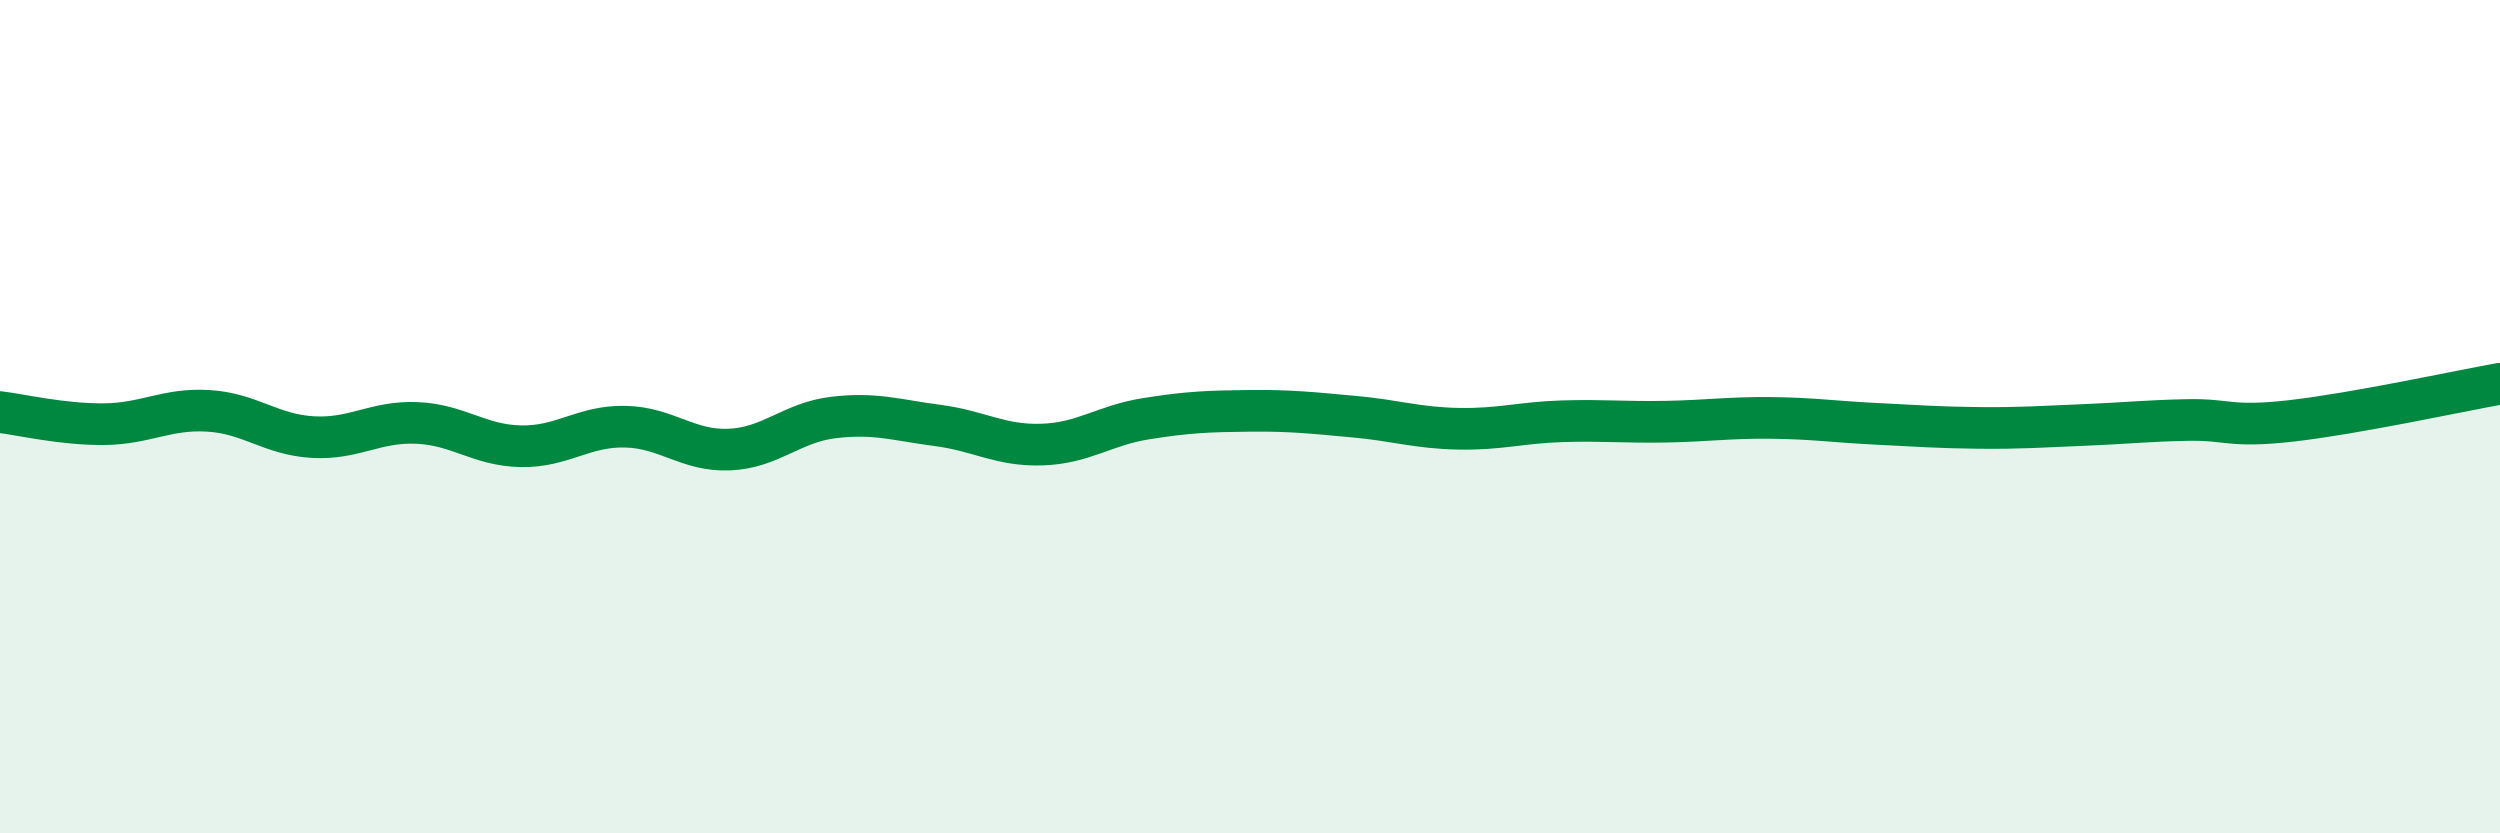
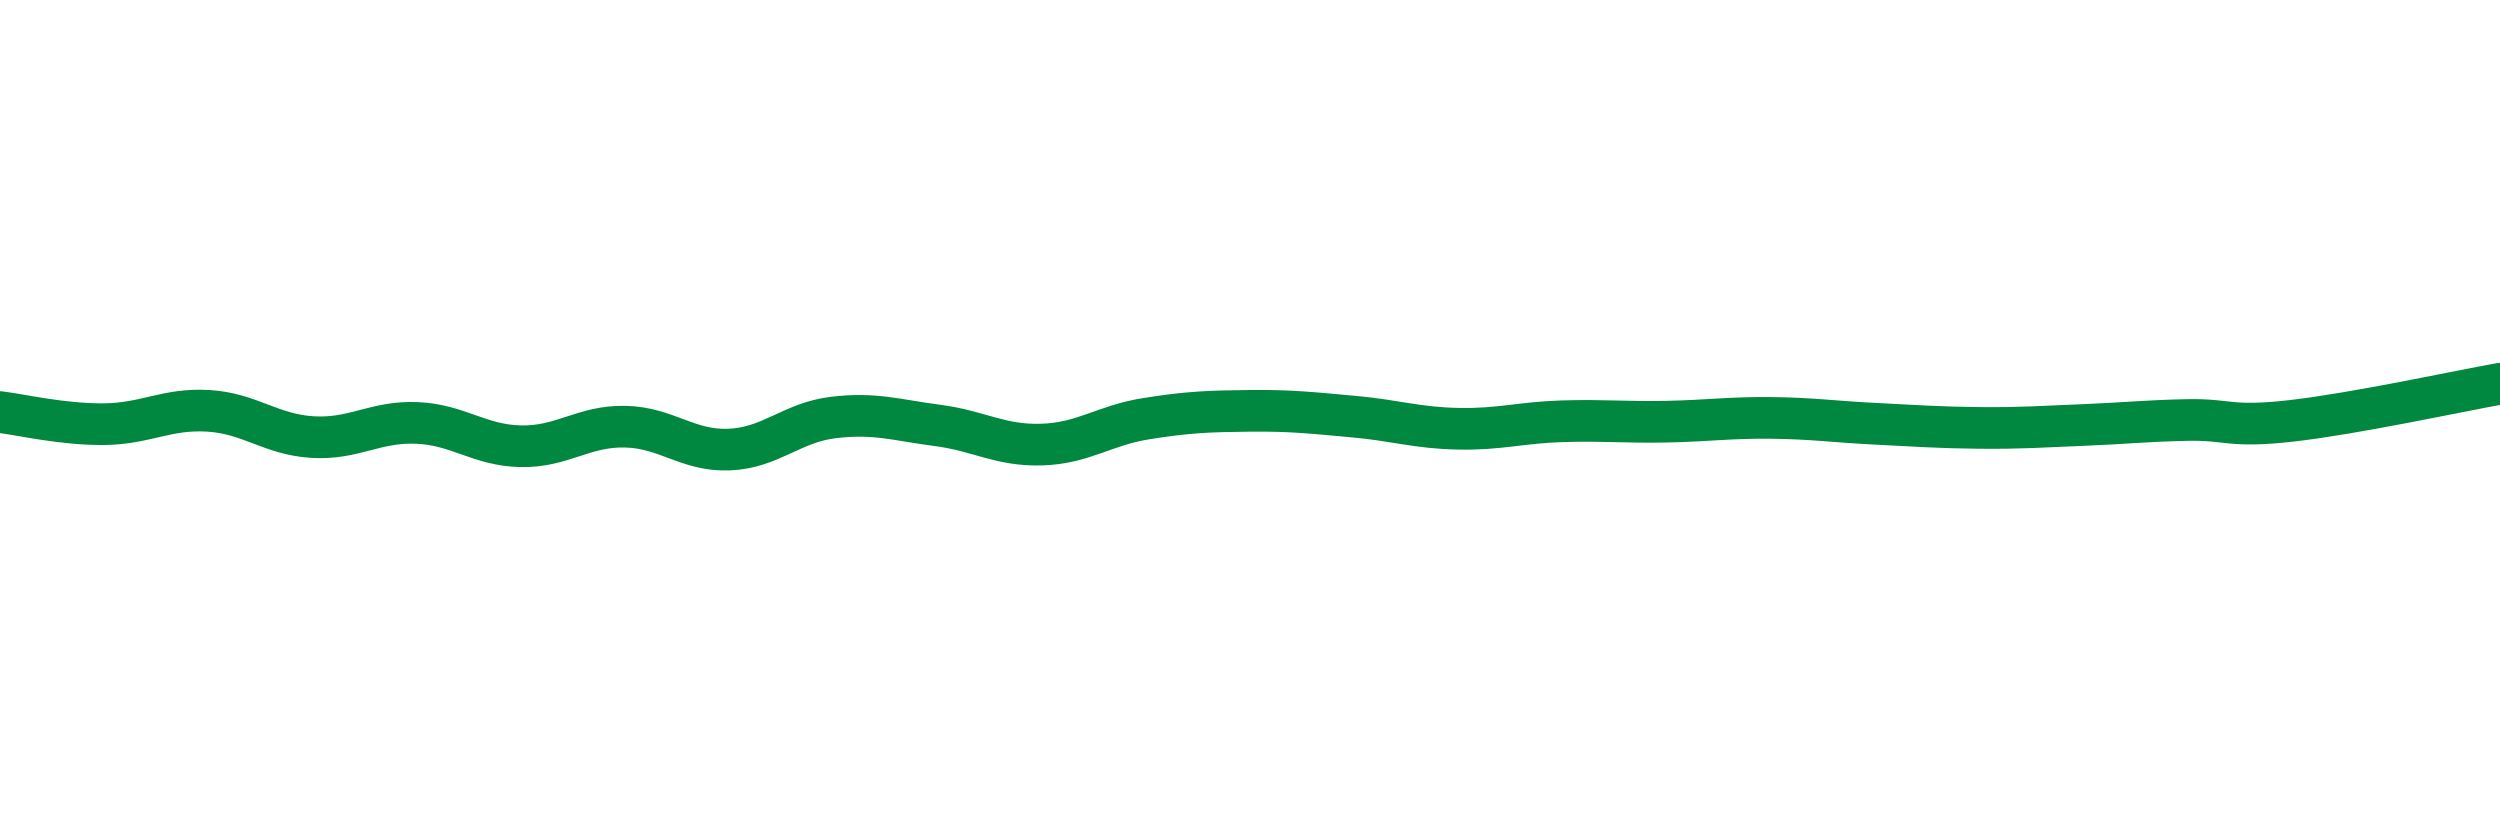
<svg xmlns="http://www.w3.org/2000/svg" width="60" height="20" viewBox="0 0 60 20">
-   <path d="M 0,9.89 C 0.5,9.95 1.5,10.19 2.5,10.18 C 3.5,10.17 4,9.8 5,9.86 C 6,9.92 6.5,10.43 7.5,10.49 C 8.5,10.55 9,10.11 10,10.15 C 11,10.19 11.5,10.69 12.5,10.71 C 13.5,10.73 14,10.22 15,10.24 C 16,10.26 16.5,10.83 17.5,10.79 C 18.5,10.75 19,10.14 20,10.02 C 21,9.9 21.5,10.08 22.5,10.21 C 23.5,10.34 24,10.7 25,10.67 C 26,10.64 26.5,10.21 27.5,10.05 C 28.5,9.89 29,9.87 30,9.86 C 31,9.85 31.5,9.91 32.5,10 C 33.5,10.09 34,10.27 35,10.29 C 36,10.31 36.5,10.14 37.5,10.11 C 38.5,10.08 39,10.14 40,10.12 C 41,10.1 41.5,10.02 42.5,10.03 C 43.5,10.04 44,10.12 45,10.17 C 46,10.22 46.5,10.26 47.5,10.27 C 48.5,10.28 49,10.24 50,10.2 C 51,10.16 51.5,10.1 52.5,10.08 C 53.5,10.06 53.5,10.27 55,10.1 C 56.5,9.93 59,9.39 60,9.21L60 20L0 20Z" fill="#008740" opacity="0.1" stroke-linecap="round" stroke-linejoin="round" />
  <path d="M 0,9.89 C 0.5,9.95 1.5,10.19 2.5,10.18 C 3.5,10.17 4,9.8 5,9.86 C 6,9.92 6.5,10.43 7.5,10.49 C 8.5,10.55 9,10.11 10,10.15 C 11,10.19 11.5,10.69 12.5,10.71 C 13.5,10.73 14,10.22 15,10.24 C 16,10.26 16.5,10.83 17.5,10.79 C 18.5,10.75 19,10.14 20,10.02 C 21,9.9 21.5,10.08 22.5,10.21 C 23.5,10.34 24,10.7 25,10.67 C 26,10.64 26.5,10.21 27.5,10.05 C 28.5,9.89 29,9.87 30,9.86 C 31,9.85 31.5,9.91 32.5,10 C 33.5,10.09 34,10.27 35,10.29 C 36,10.31 36.5,10.14 37.5,10.11 C 38.5,10.08 39,10.14 40,10.12 C 41,10.1 41.5,10.02 42.5,10.03 C 43.5,10.04 44,10.12 45,10.17 C 46,10.22 46.5,10.26 47.5,10.27 C 48.5,10.28 49,10.24 50,10.2 C 51,10.16 51.5,10.1 52.5,10.08 C 53.5,10.06 53.5,10.27 55,10.1 C 56.5,9.93 59,9.39 60,9.21" stroke="#008740" stroke-width="1" fill="none" stroke-linecap="round" stroke-linejoin="round" />
</svg>